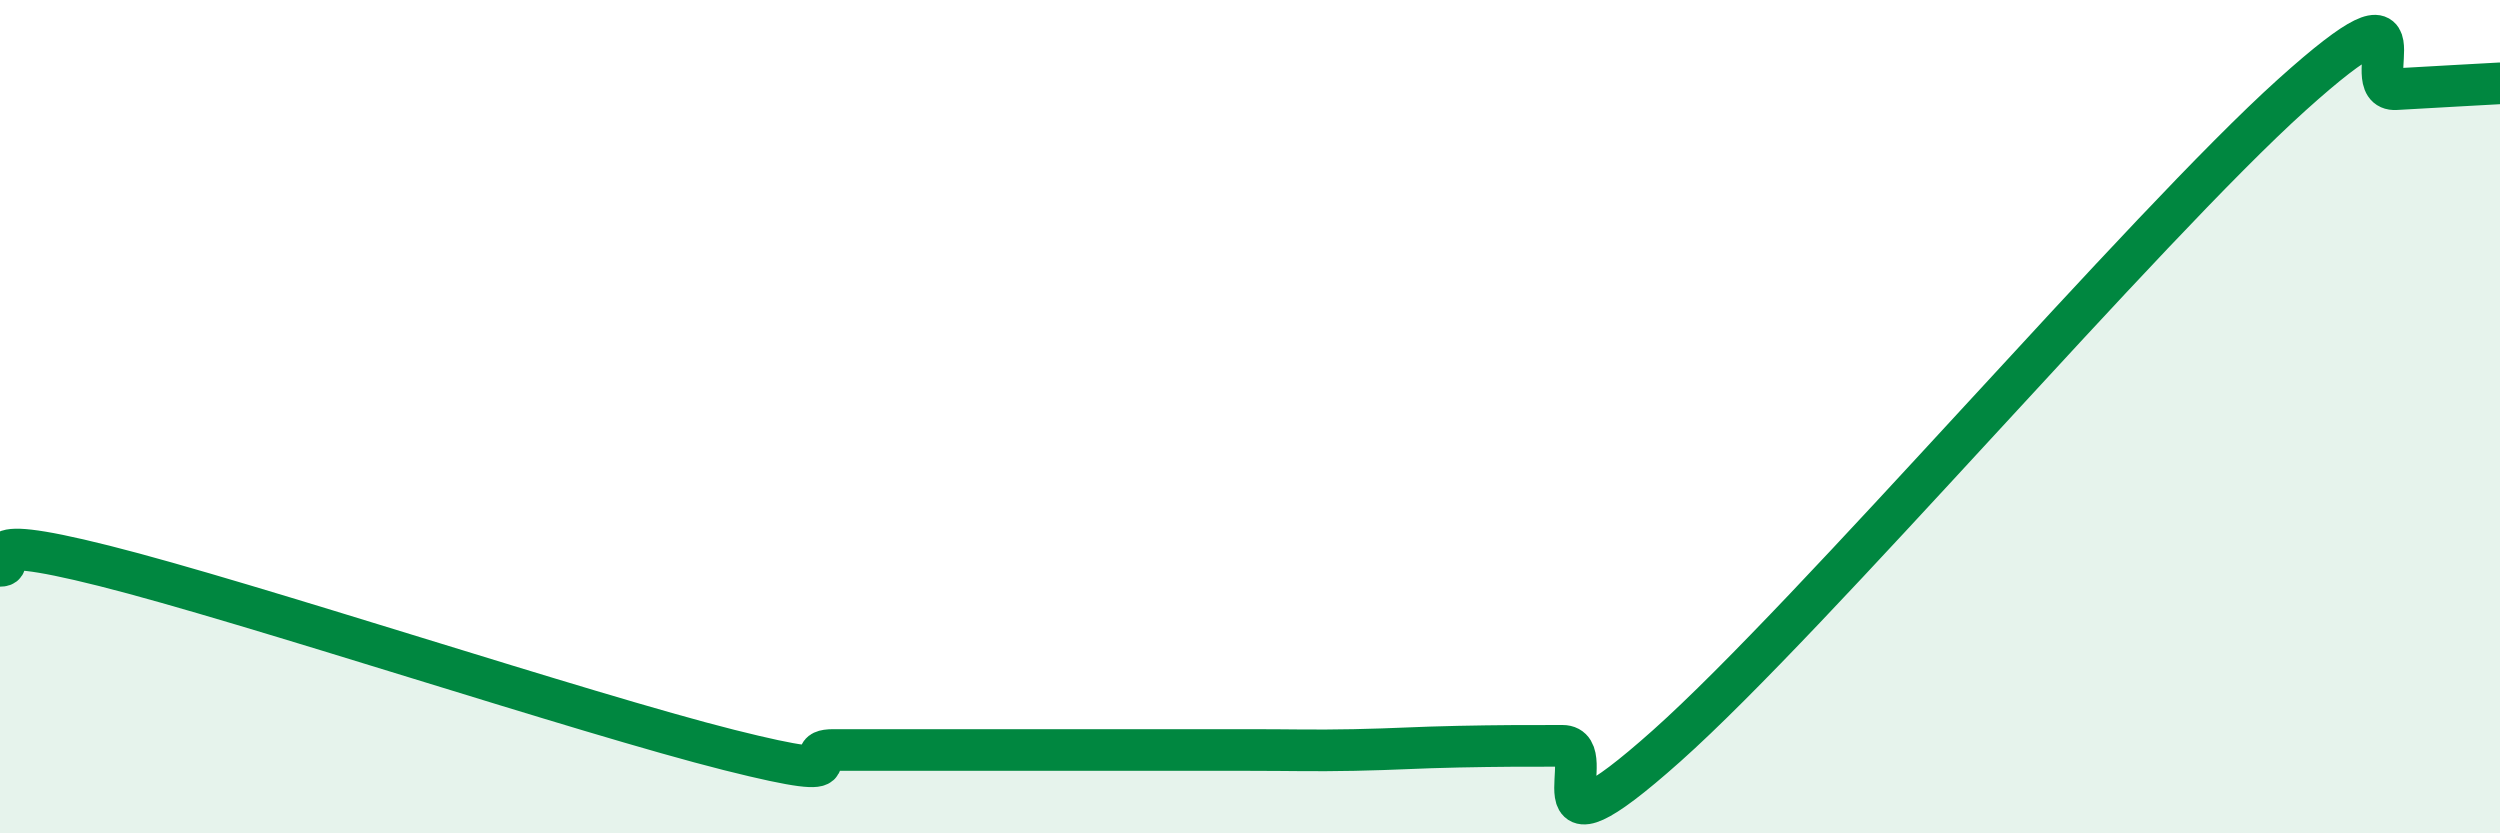
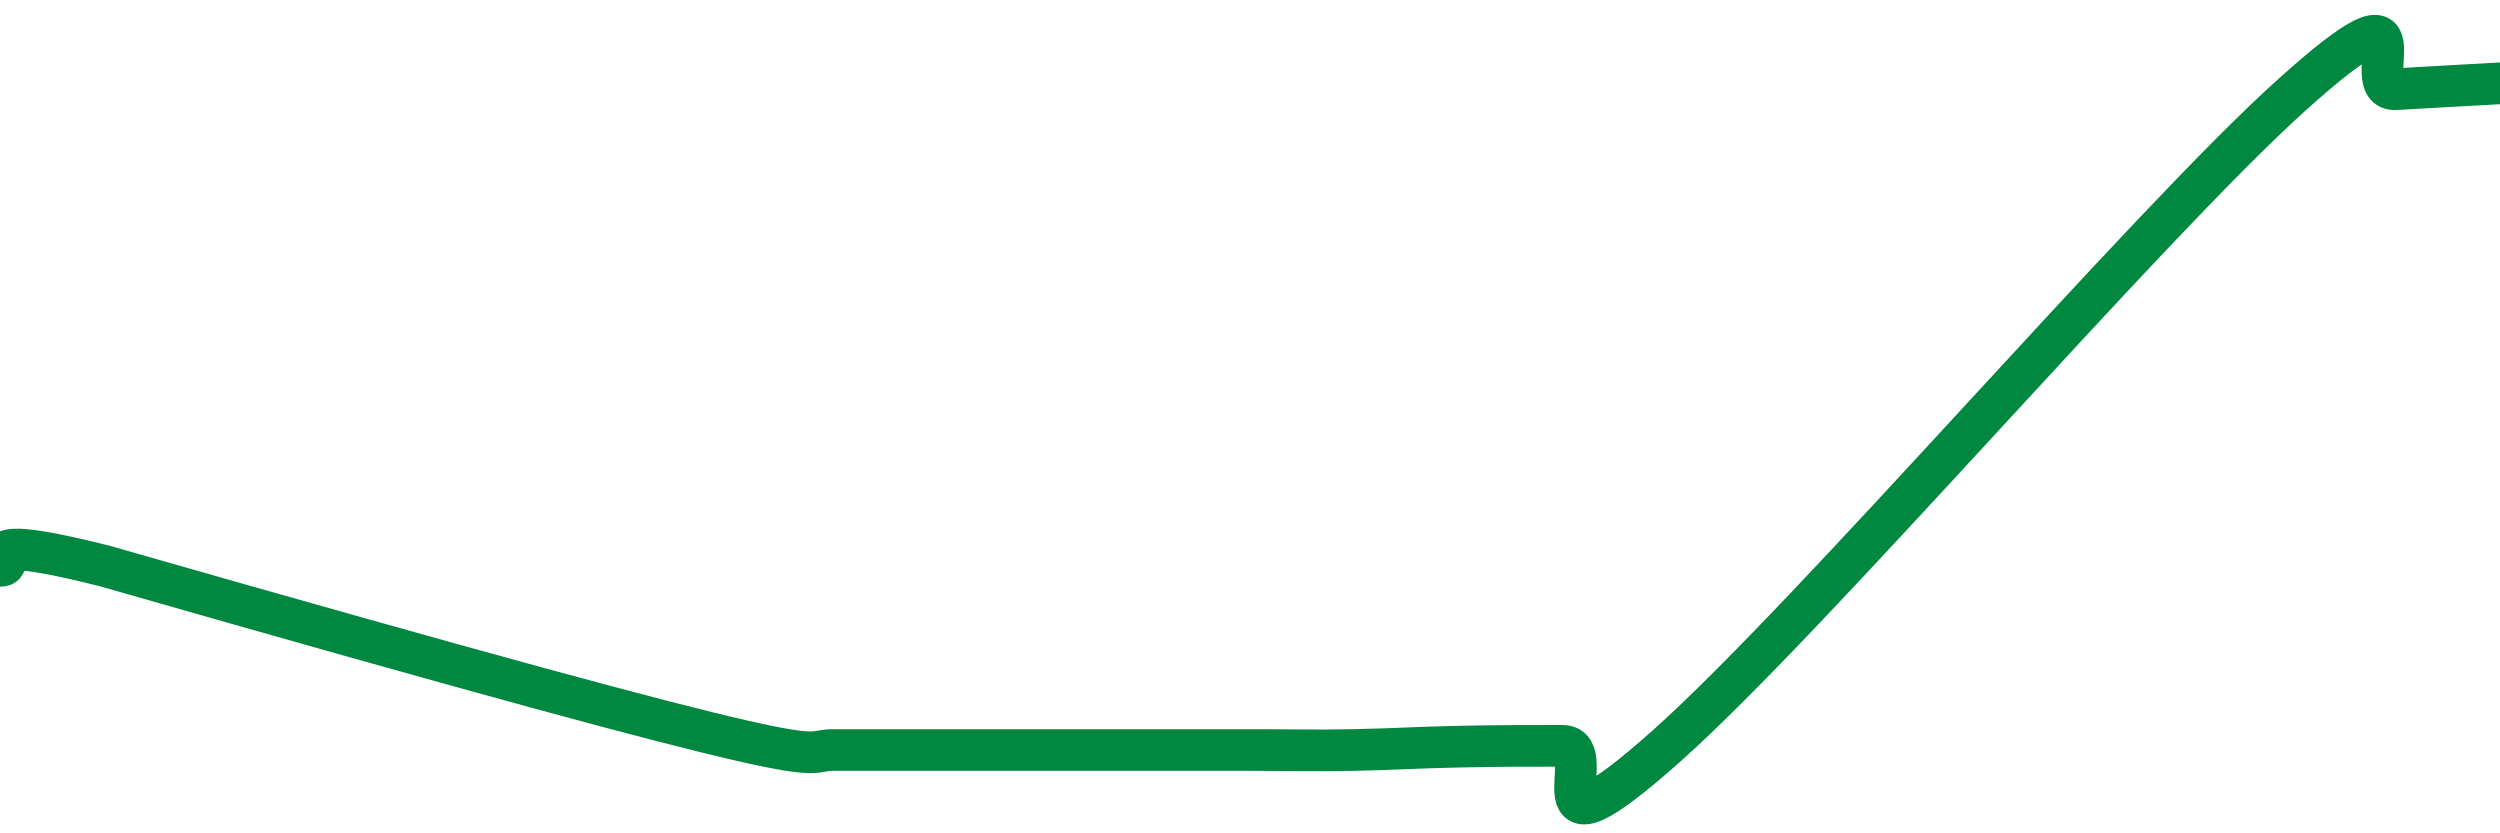
<svg xmlns="http://www.w3.org/2000/svg" width="60" height="20" viewBox="0 0 60 20">
-   <path d="M 0,13.58 C 0.5,13.58 -1,12.7 2.5,13.58 C 6,14.46 14,17.12 17.5,18 C 21,18.88 19,18 20,18 C 21,18 21.5,18 22.5,18 C 23.5,18 24,18 25,18 C 26,18 26.5,18 27.5,18 C 28.5,18 29,18 30,18 C 31,18 31.5,18.02 32.5,18 C 33.5,17.98 34,17.94 35,17.92 C 36,17.9 36.5,17.9 37.5,17.9 C 38.5,17.9 36.5,21.02 40,17.9 C 43.5,14.78 51.5,5.43 55,2.28 C 58.5,-0.87 56.5,2.2 57.5,2.14 C 58.5,2.08 59.5,2.03 60,2L60 20L0 20Z" fill="#008740" opacity="0.1" stroke-linecap="round" stroke-linejoin="round" />
-   <path d="M 0,13.58 C 0.5,13.58 -1,12.7 2.5,13.58 C 6,14.46 14,17.12 17.5,18 C 21,18.88 19,18 20,18 C 21,18 21.5,18 22.5,18 C 23.5,18 24,18 25,18 C 26,18 26.5,18 27.5,18 C 28.5,18 29,18 30,18 C 31,18 31.5,18.02 32.5,18 C 33.5,17.98 34,17.94 35,17.92 C 36,17.9 36.5,17.9 37.5,17.9 C 38.5,17.9 36.5,21.02 40,17.9 C 43.5,14.78 51.5,5.43 55,2.28 C 58.5,-0.87 56.5,2.2 57.5,2.14 C 58.5,2.08 59.5,2.03 60,2" stroke="#008740" stroke-width="1" fill="none" stroke-linecap="round" stroke-linejoin="round" />
+   <path d="M 0,13.58 C 0.5,13.58 -1,12.7 2.5,13.58 C 21,18.88 19,18 20,18 C 21,18 21.5,18 22.5,18 C 23.5,18 24,18 25,18 C 26,18 26.5,18 27.5,18 C 28.5,18 29,18 30,18 C 31,18 31.5,18.02 32.5,18 C 33.5,17.98 34,17.94 35,17.92 C 36,17.9 36.5,17.9 37.5,17.9 C 38.5,17.9 36.5,21.02 40,17.9 C 43.5,14.78 51.5,5.43 55,2.28 C 58.5,-0.87 56.5,2.2 57.5,2.14 C 58.5,2.08 59.5,2.03 60,2" stroke="#008740" stroke-width="1" fill="none" stroke-linecap="round" stroke-linejoin="round" />
</svg>